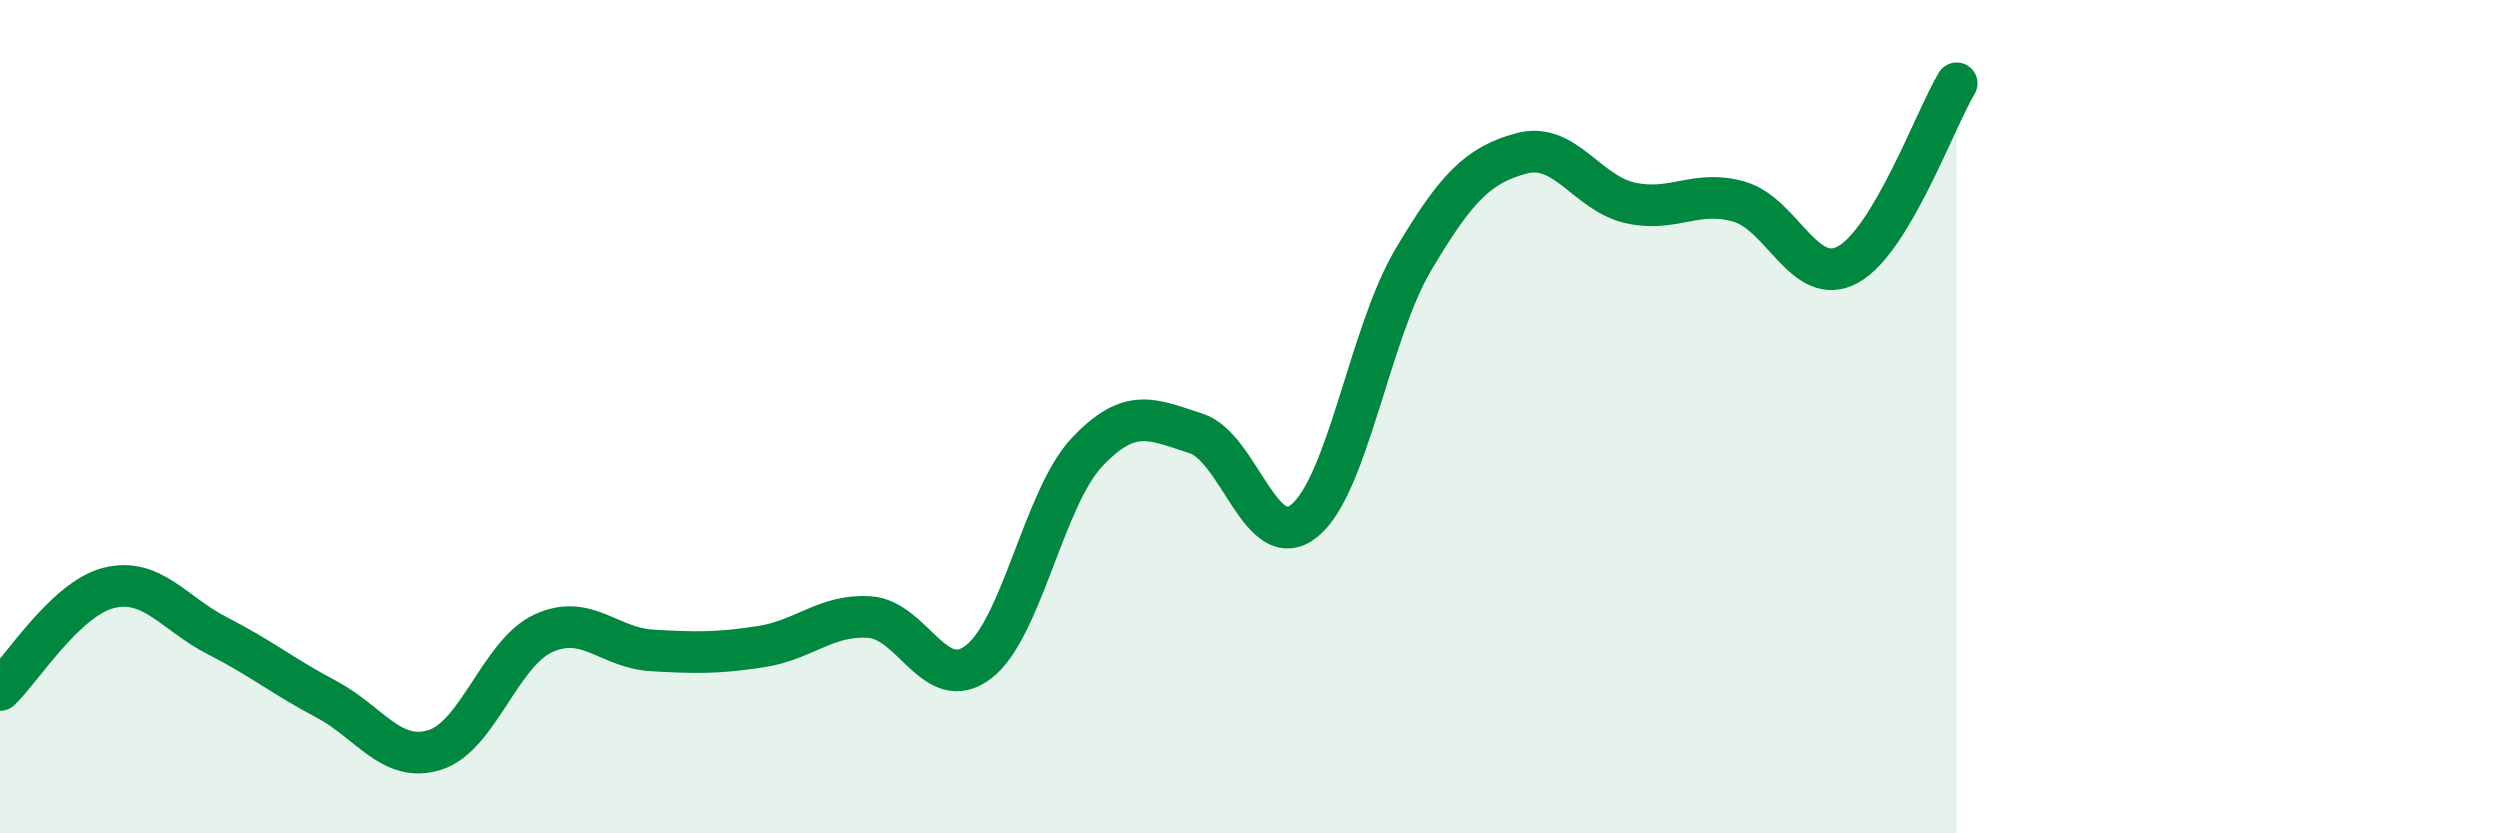
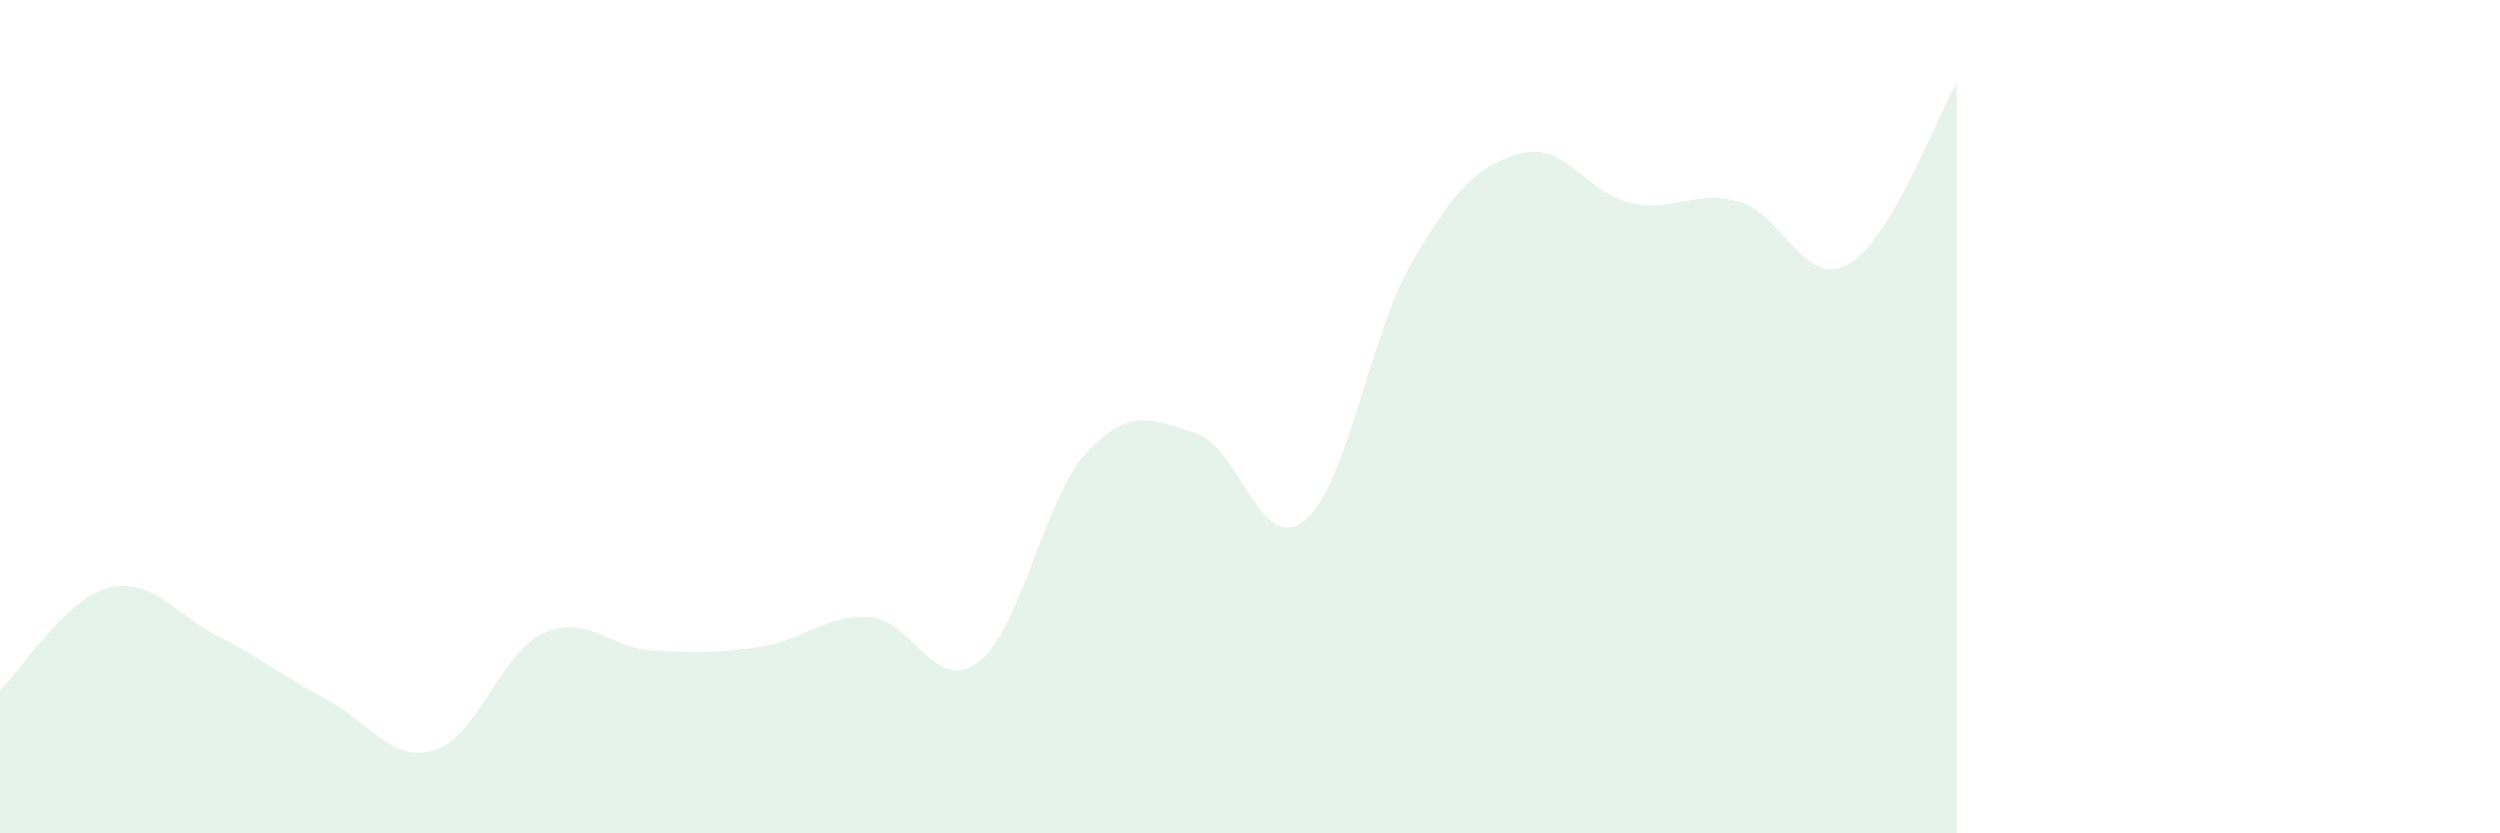
<svg xmlns="http://www.w3.org/2000/svg" width="60" height="20" viewBox="0 0 60 20">
  <path d="M 0,16.56 C 0.52,16.07 1.57,14.37 2.61,14.11 C 3.65,13.85 4.18,14.73 5.22,15.26 C 6.26,15.79 6.79,16.23 7.83,16.78 C 8.87,17.33 9.39,18.32 10.43,18 C 11.47,17.68 12,15.68 13.04,15.2 C 14.08,14.72 14.61,15.55 15.65,15.61 C 16.69,15.67 17.22,15.68 18.26,15.52 C 19.3,15.36 19.83,14.74 20.87,14.81 C 21.91,14.88 22.44,16.68 23.48,15.89 C 24.52,15.1 25.05,11.95 26.09,10.85 C 27.13,9.75 27.66,10.07 28.7,10.4 C 29.74,10.73 30.26,13.33 31.3,12.5 C 32.34,11.67 32.87,8.01 33.91,6.25 C 34.95,4.49 35.48,3.96 36.52,3.68 C 37.56,3.4 38.09,4.64 39.13,4.87 C 40.17,5.1 40.7,4.54 41.74,4.84 C 42.78,5.14 43.31,6.92 44.35,6.35 C 45.39,5.78 46.44,2.87 46.96,2L46.96 20L0 20Z" fill="#008740" opacity="0.1" stroke-linecap="round" stroke-linejoin="round" />
-   <path d="M 0,16.56 C 0.52,16.07 1.57,14.37 2.61,14.11 C 3.65,13.85 4.18,14.73 5.22,15.26 C 6.26,15.79 6.79,16.23 7.83,16.78 C 8.87,17.33 9.39,18.32 10.43,18 C 11.47,17.68 12,15.68 13.04,15.2 C 14.08,14.72 14.61,15.55 15.65,15.61 C 16.69,15.67 17.22,15.68 18.26,15.52 C 19.3,15.36 19.83,14.74 20.87,14.81 C 21.91,14.88 22.44,16.68 23.48,15.89 C 24.52,15.1 25.05,11.95 26.09,10.85 C 27.13,9.75 27.66,10.07 28.7,10.4 C 29.74,10.73 30.26,13.33 31.3,12.5 C 32.34,11.67 32.87,8.01 33.91,6.25 C 34.95,4.49 35.48,3.96 36.52,3.68 C 37.56,3.4 38.09,4.64 39.13,4.87 C 40.17,5.1 40.7,4.54 41.74,4.84 C 42.78,5.14 43.31,6.92 44.35,6.35 C 45.39,5.78 46.44,2.87 46.96,2" stroke="#008740" stroke-width="1" fill="none" stroke-linecap="round" stroke-linejoin="round" />
</svg>